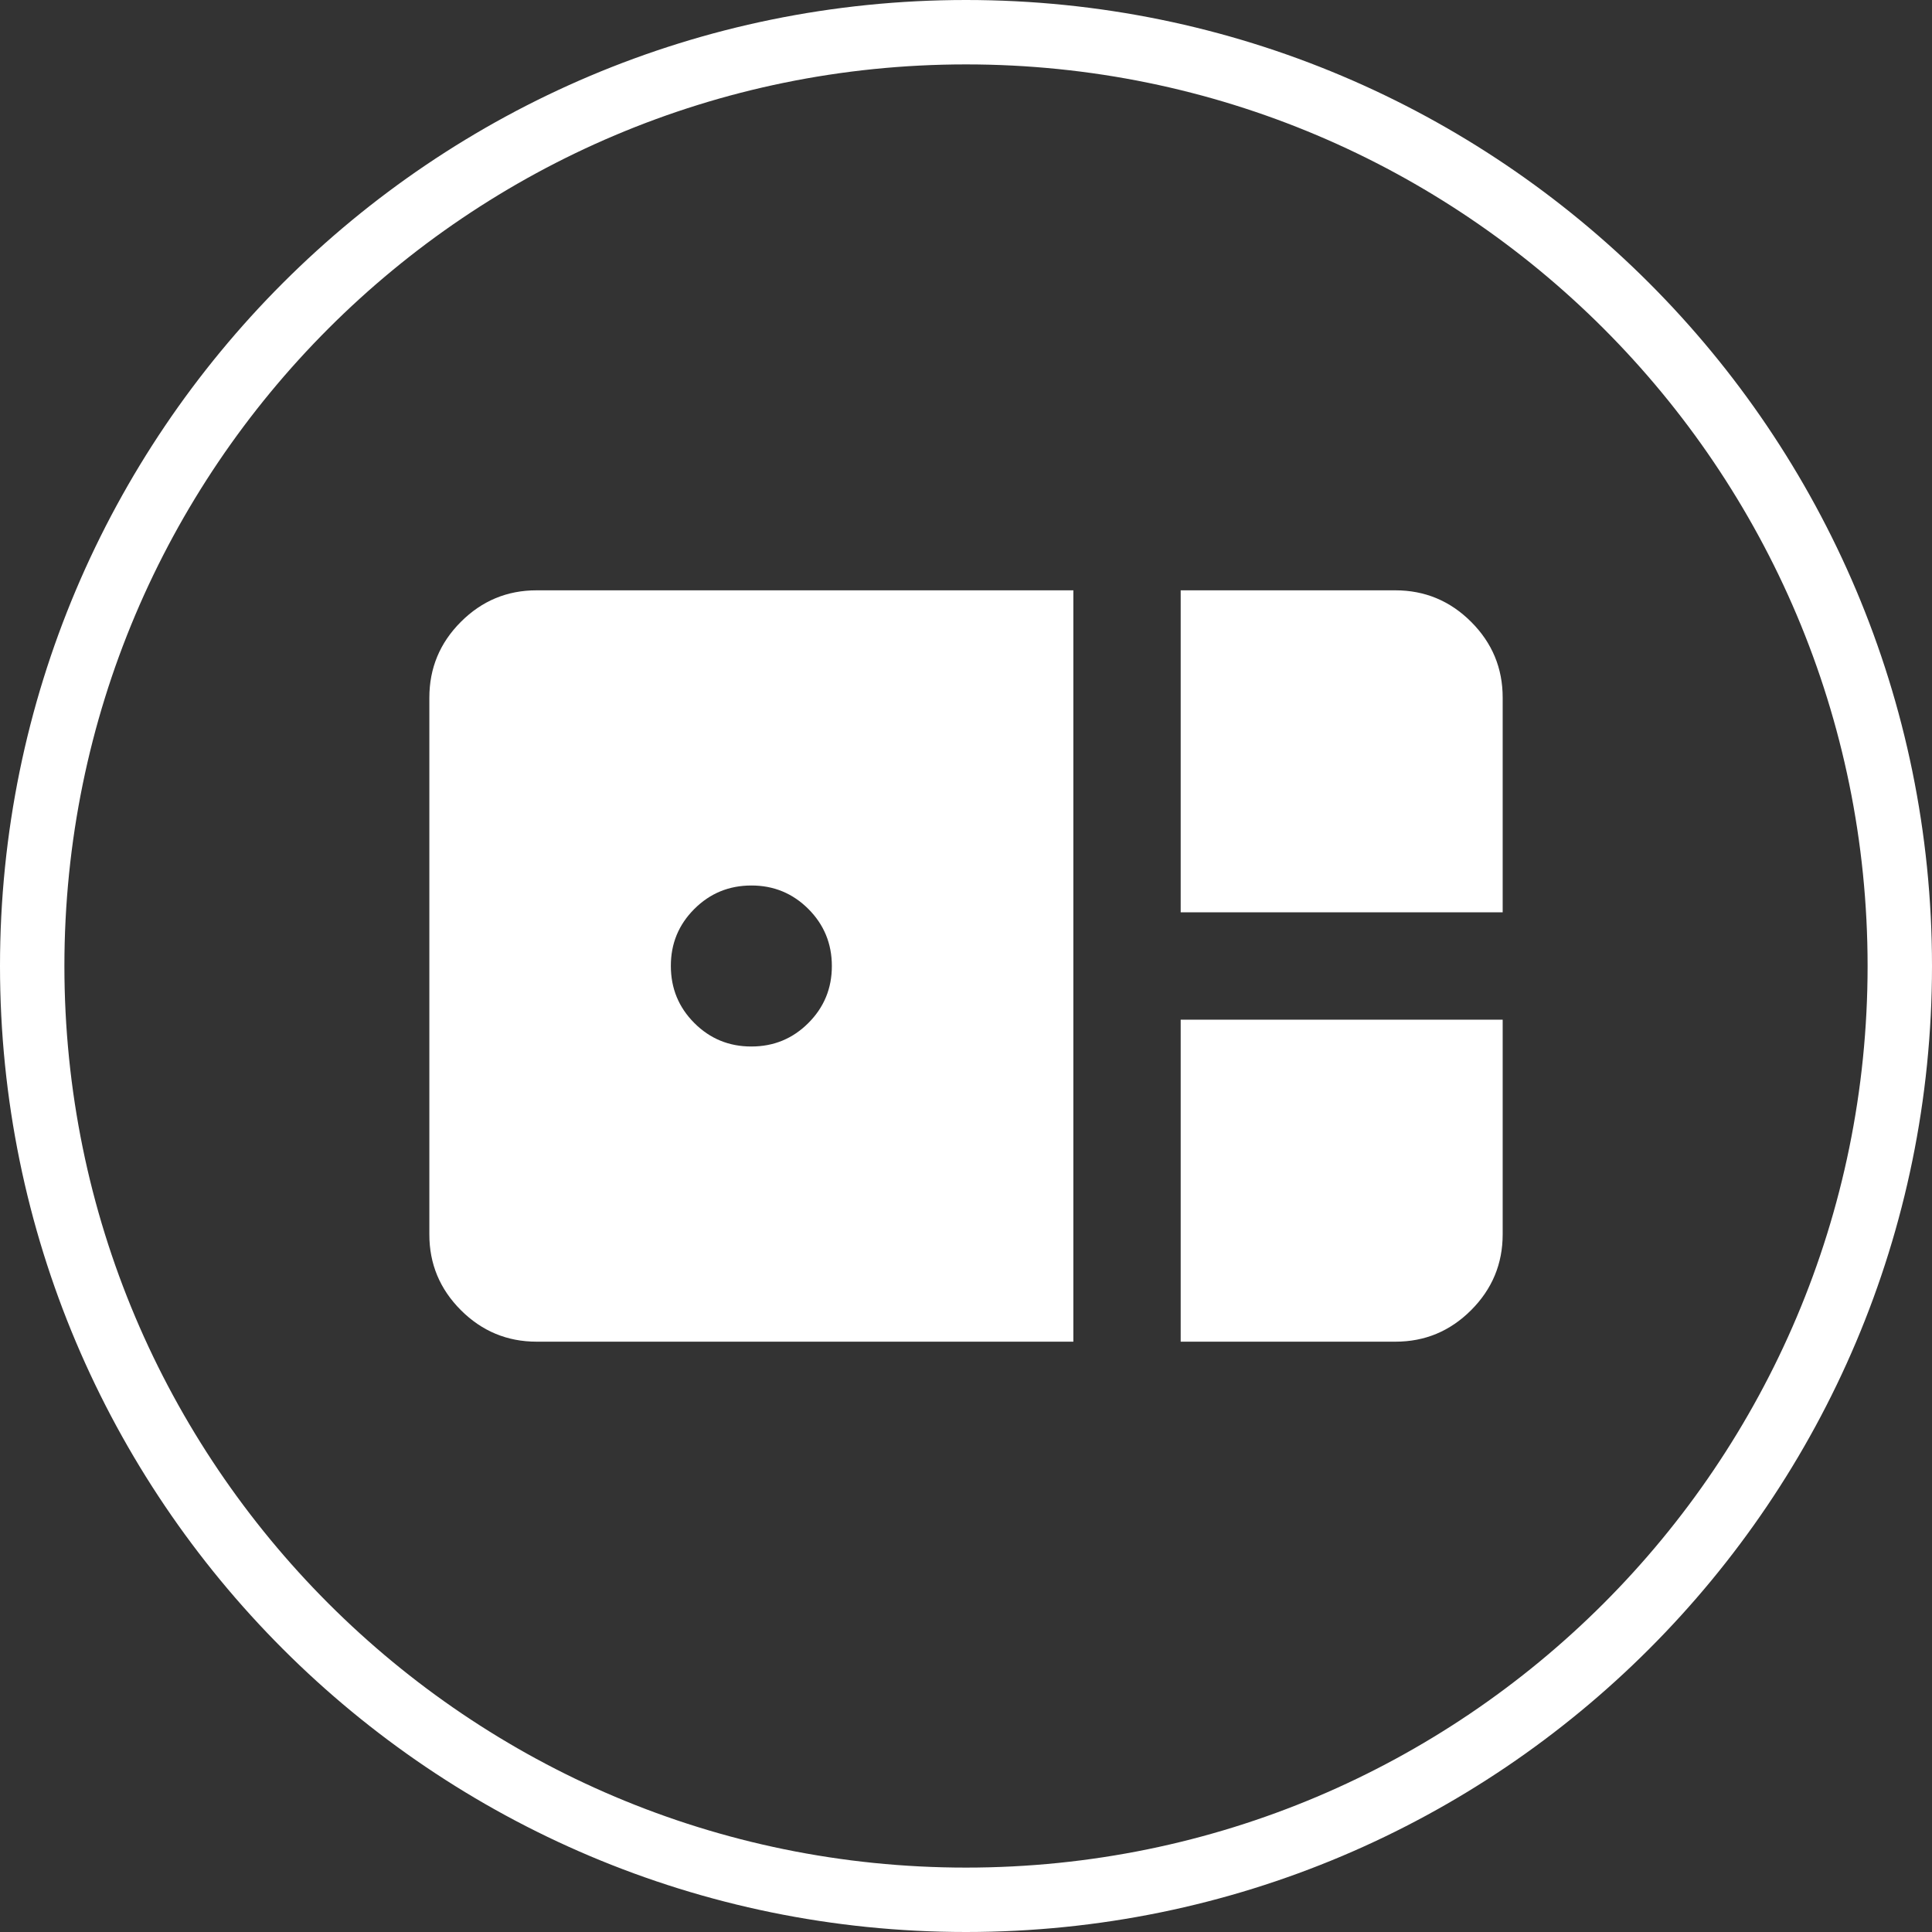
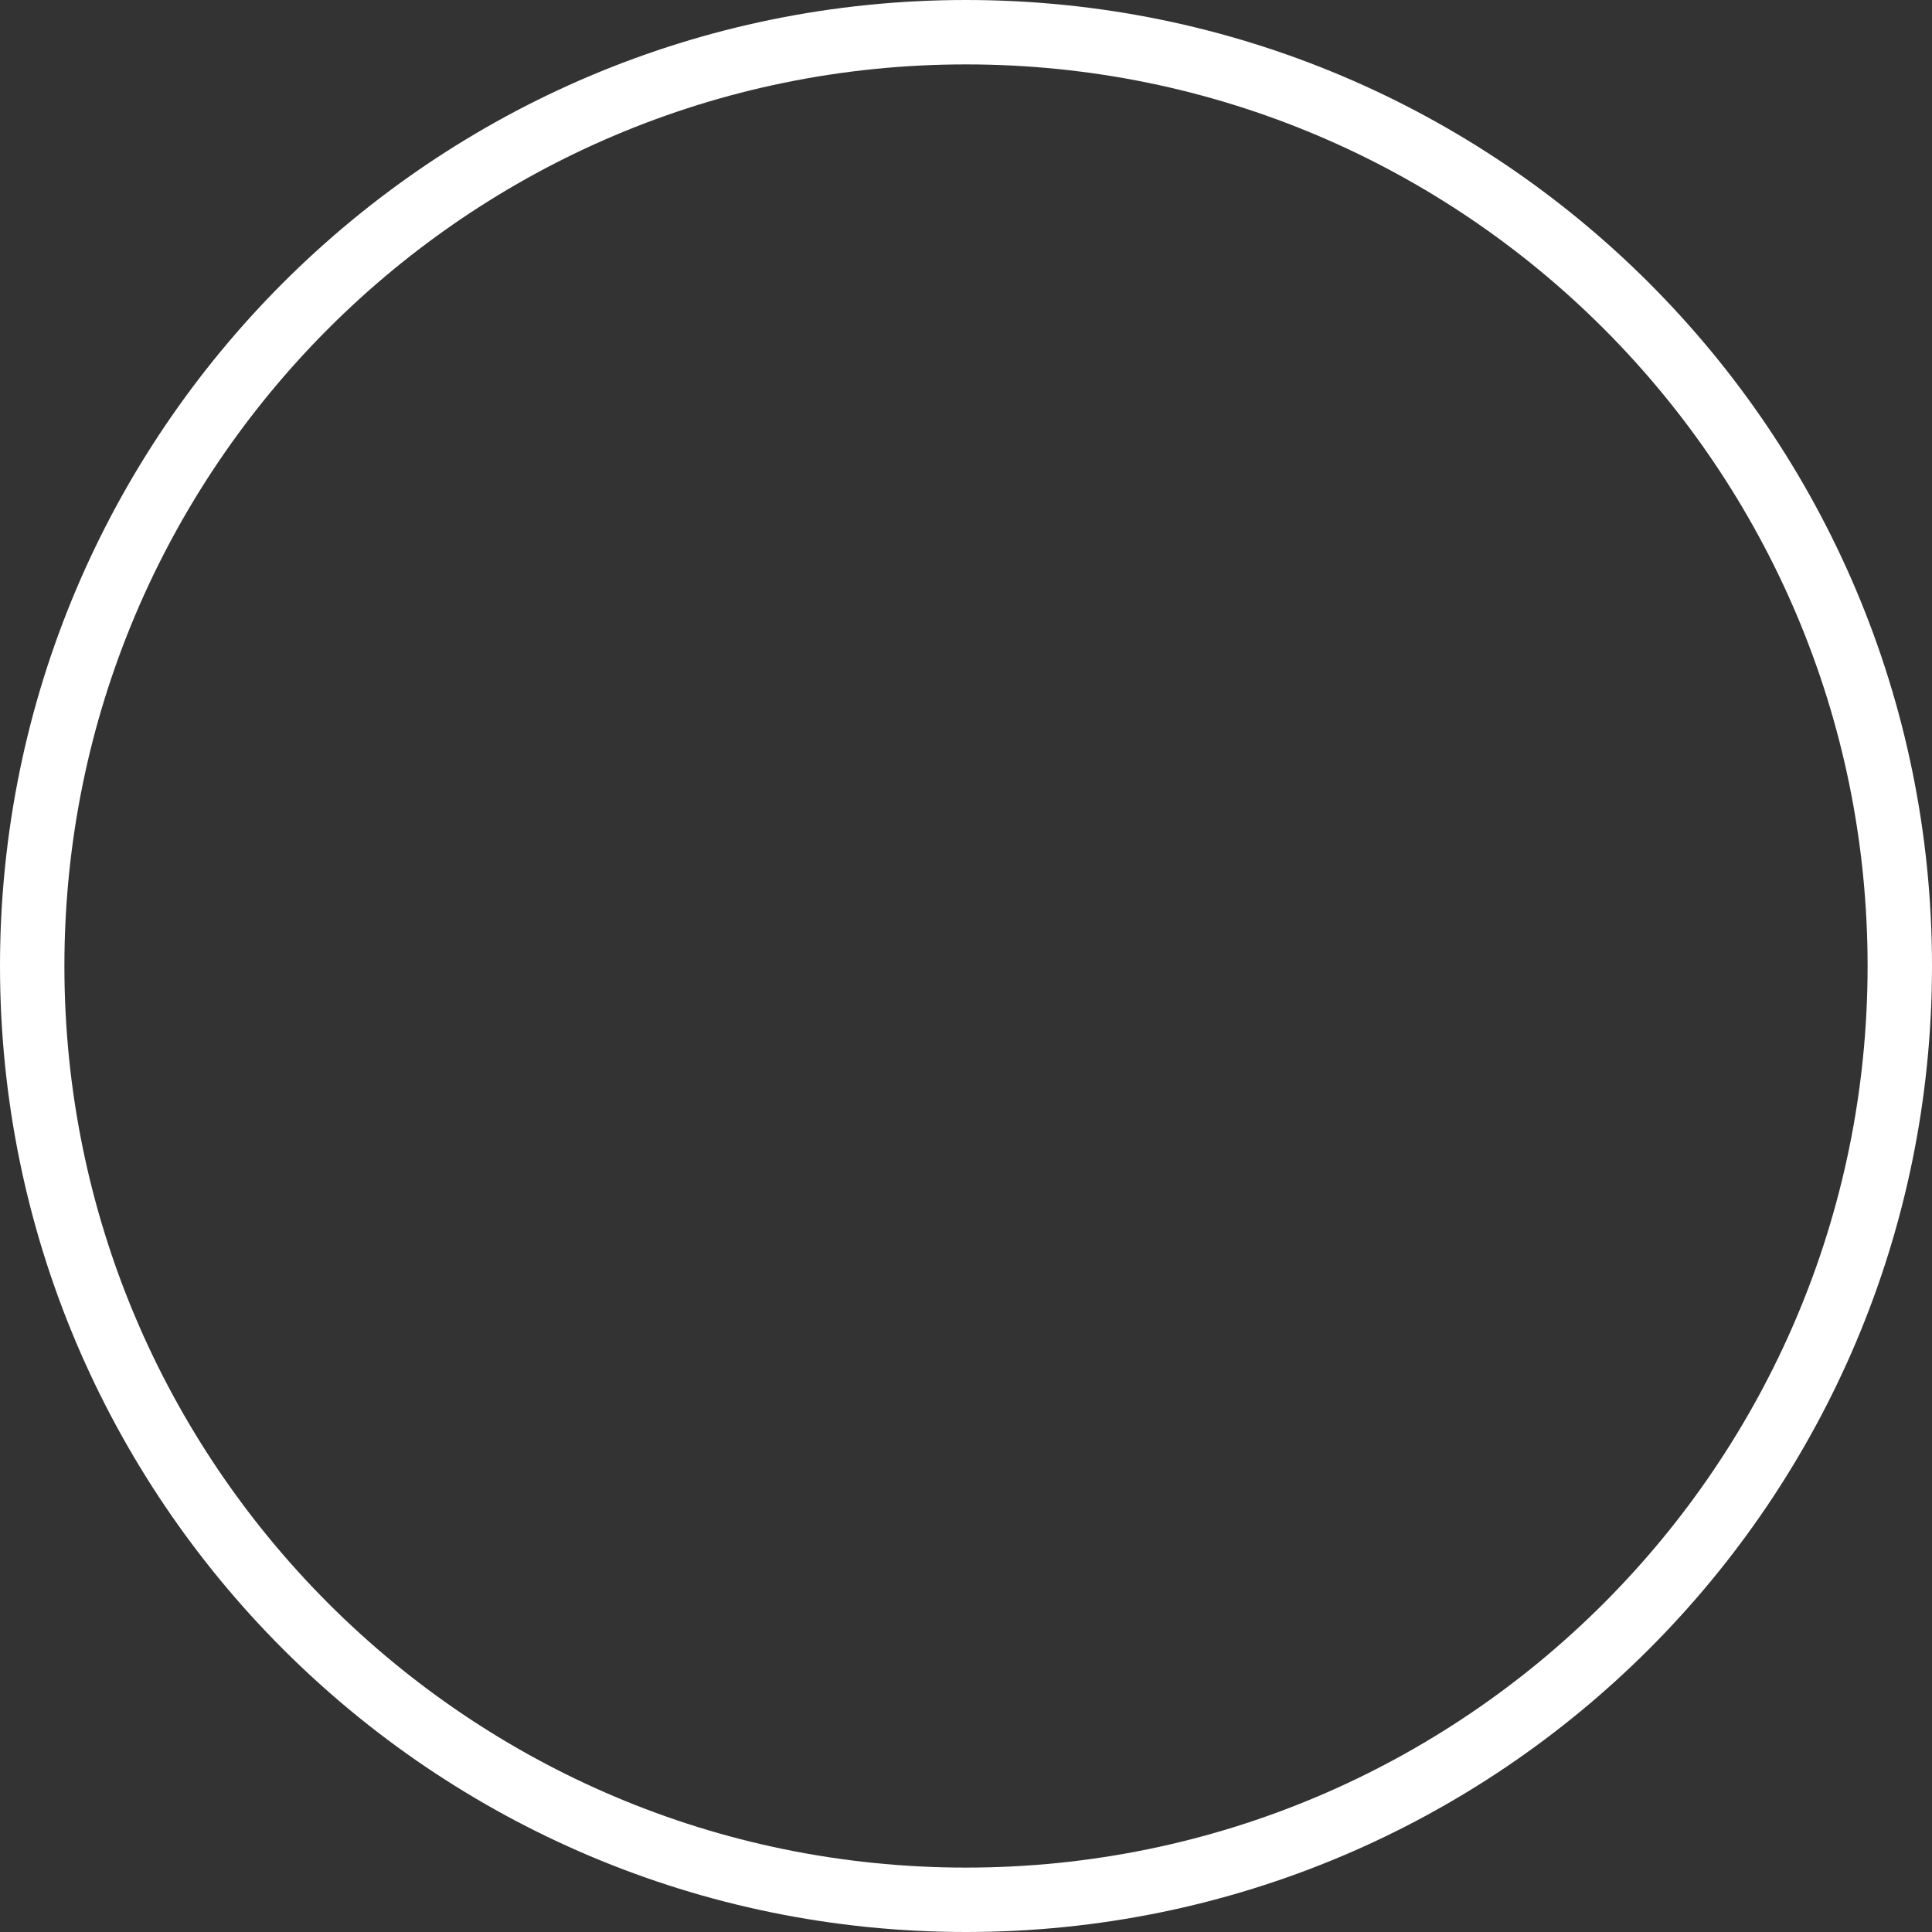
<svg xmlns="http://www.w3.org/2000/svg" width="60" height="60" viewBox="0 0 60 60" fill="none">
  <rect x="0" y="0" width="60" height="60" fill="#333333" stroke="none" />
  <path d="M59 30C59 46.016 46.016 59 30 59C13.984 59 1 46.016 1 30C1 13.984 13.984 1 30 1C46.016 1 59 13.984 59 30Z" stroke="white" stroke-width="2" />
-   <path d="M36.667 28.333V18.333H43.334C44.25 18.333 45.035 18.66 45.688 19.313C46.342 19.967 46.668 20.751 46.667 21.667V28.333H36.667ZM16.667 41.667C15.75 41.667 14.965 41.34 14.312 40.687C13.659 40.033 13.332 39.249 13.334 38.333V21.667C13.334 20.75 13.66 19.965 14.313 19.312C14.967 18.658 15.751 18.332 16.667 18.333H33.334V41.667H16.667ZM23.334 32.5C24.028 32.5 24.619 32.257 25.105 31.77C25.592 31.283 25.835 30.693 25.834 30C25.834 29.305 25.59 28.715 25.104 28.228C24.617 27.742 24.027 27.499 23.334 27.5C22.639 27.5 22.049 27.743 21.562 28.23C21.075 28.717 20.832 29.307 20.834 30C20.834 30.694 21.077 31.285 21.564 31.772C22.05 32.258 22.64 32.501 23.334 32.5ZM36.667 41.667V31.667H46.667V38.333C46.667 39.25 46.34 40.035 45.687 40.688C45.033 41.342 44.249 41.668 43.334 41.667H36.667Z" fill="white" />
</svg>